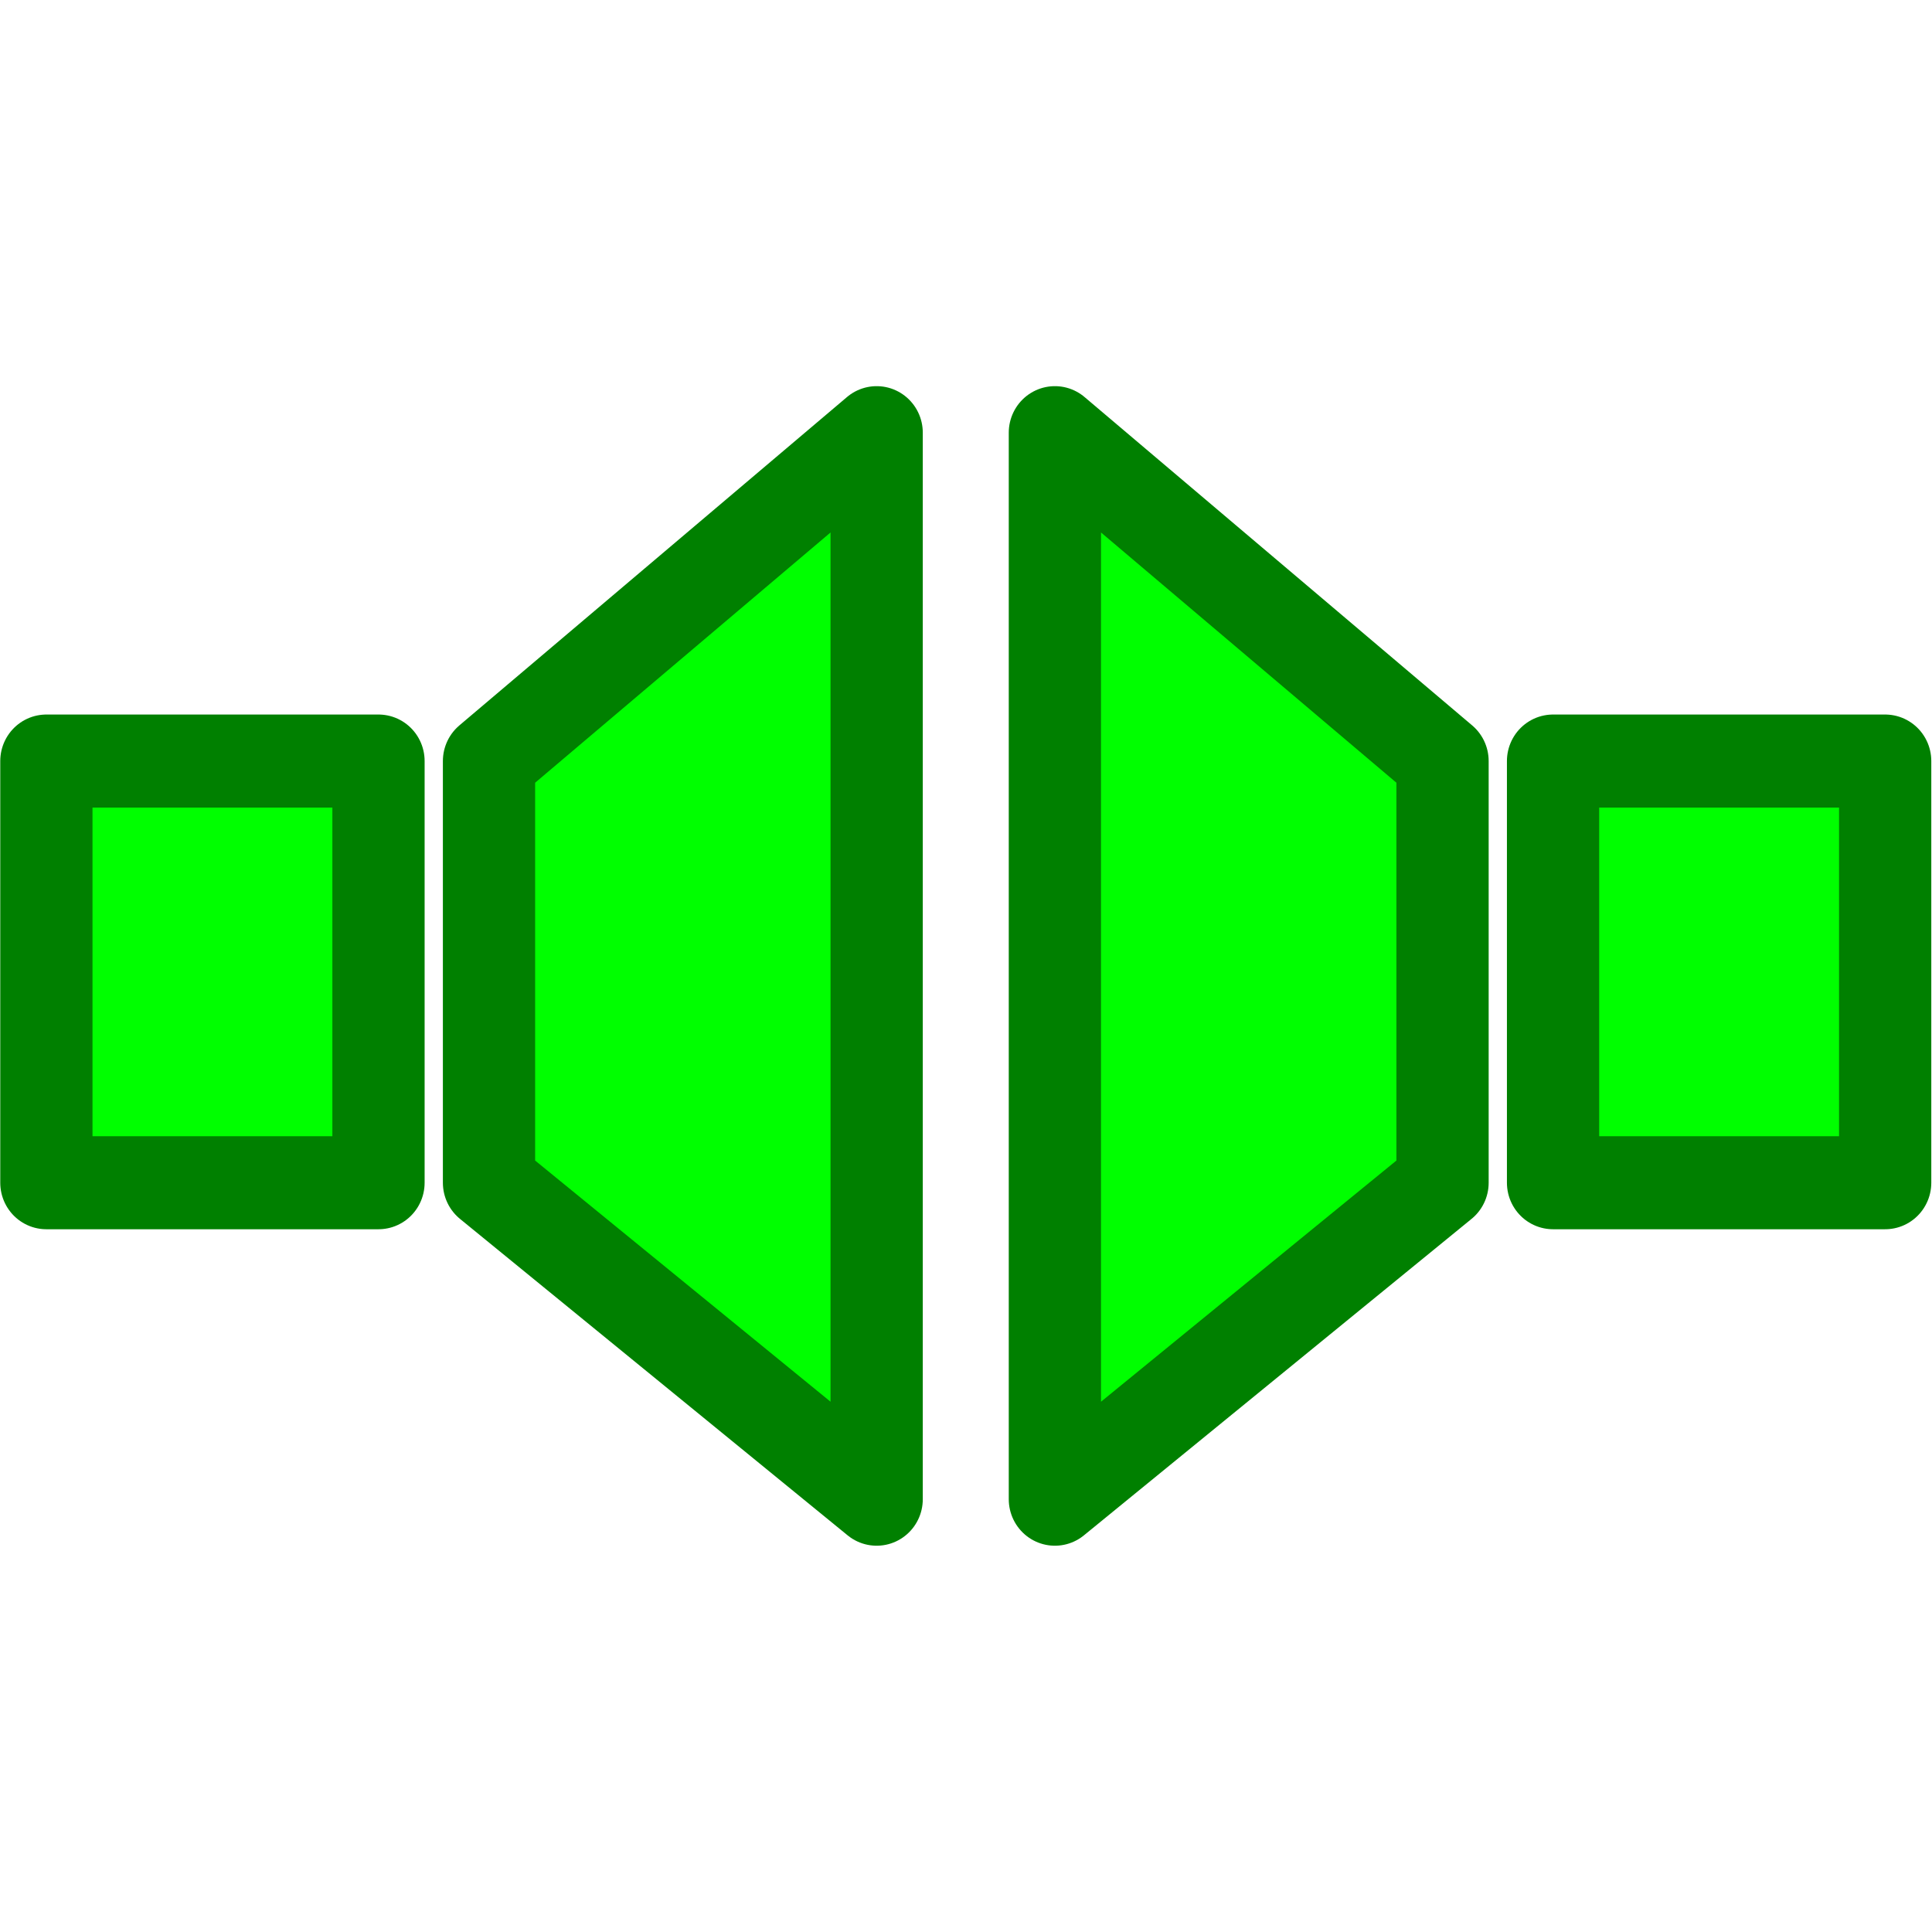
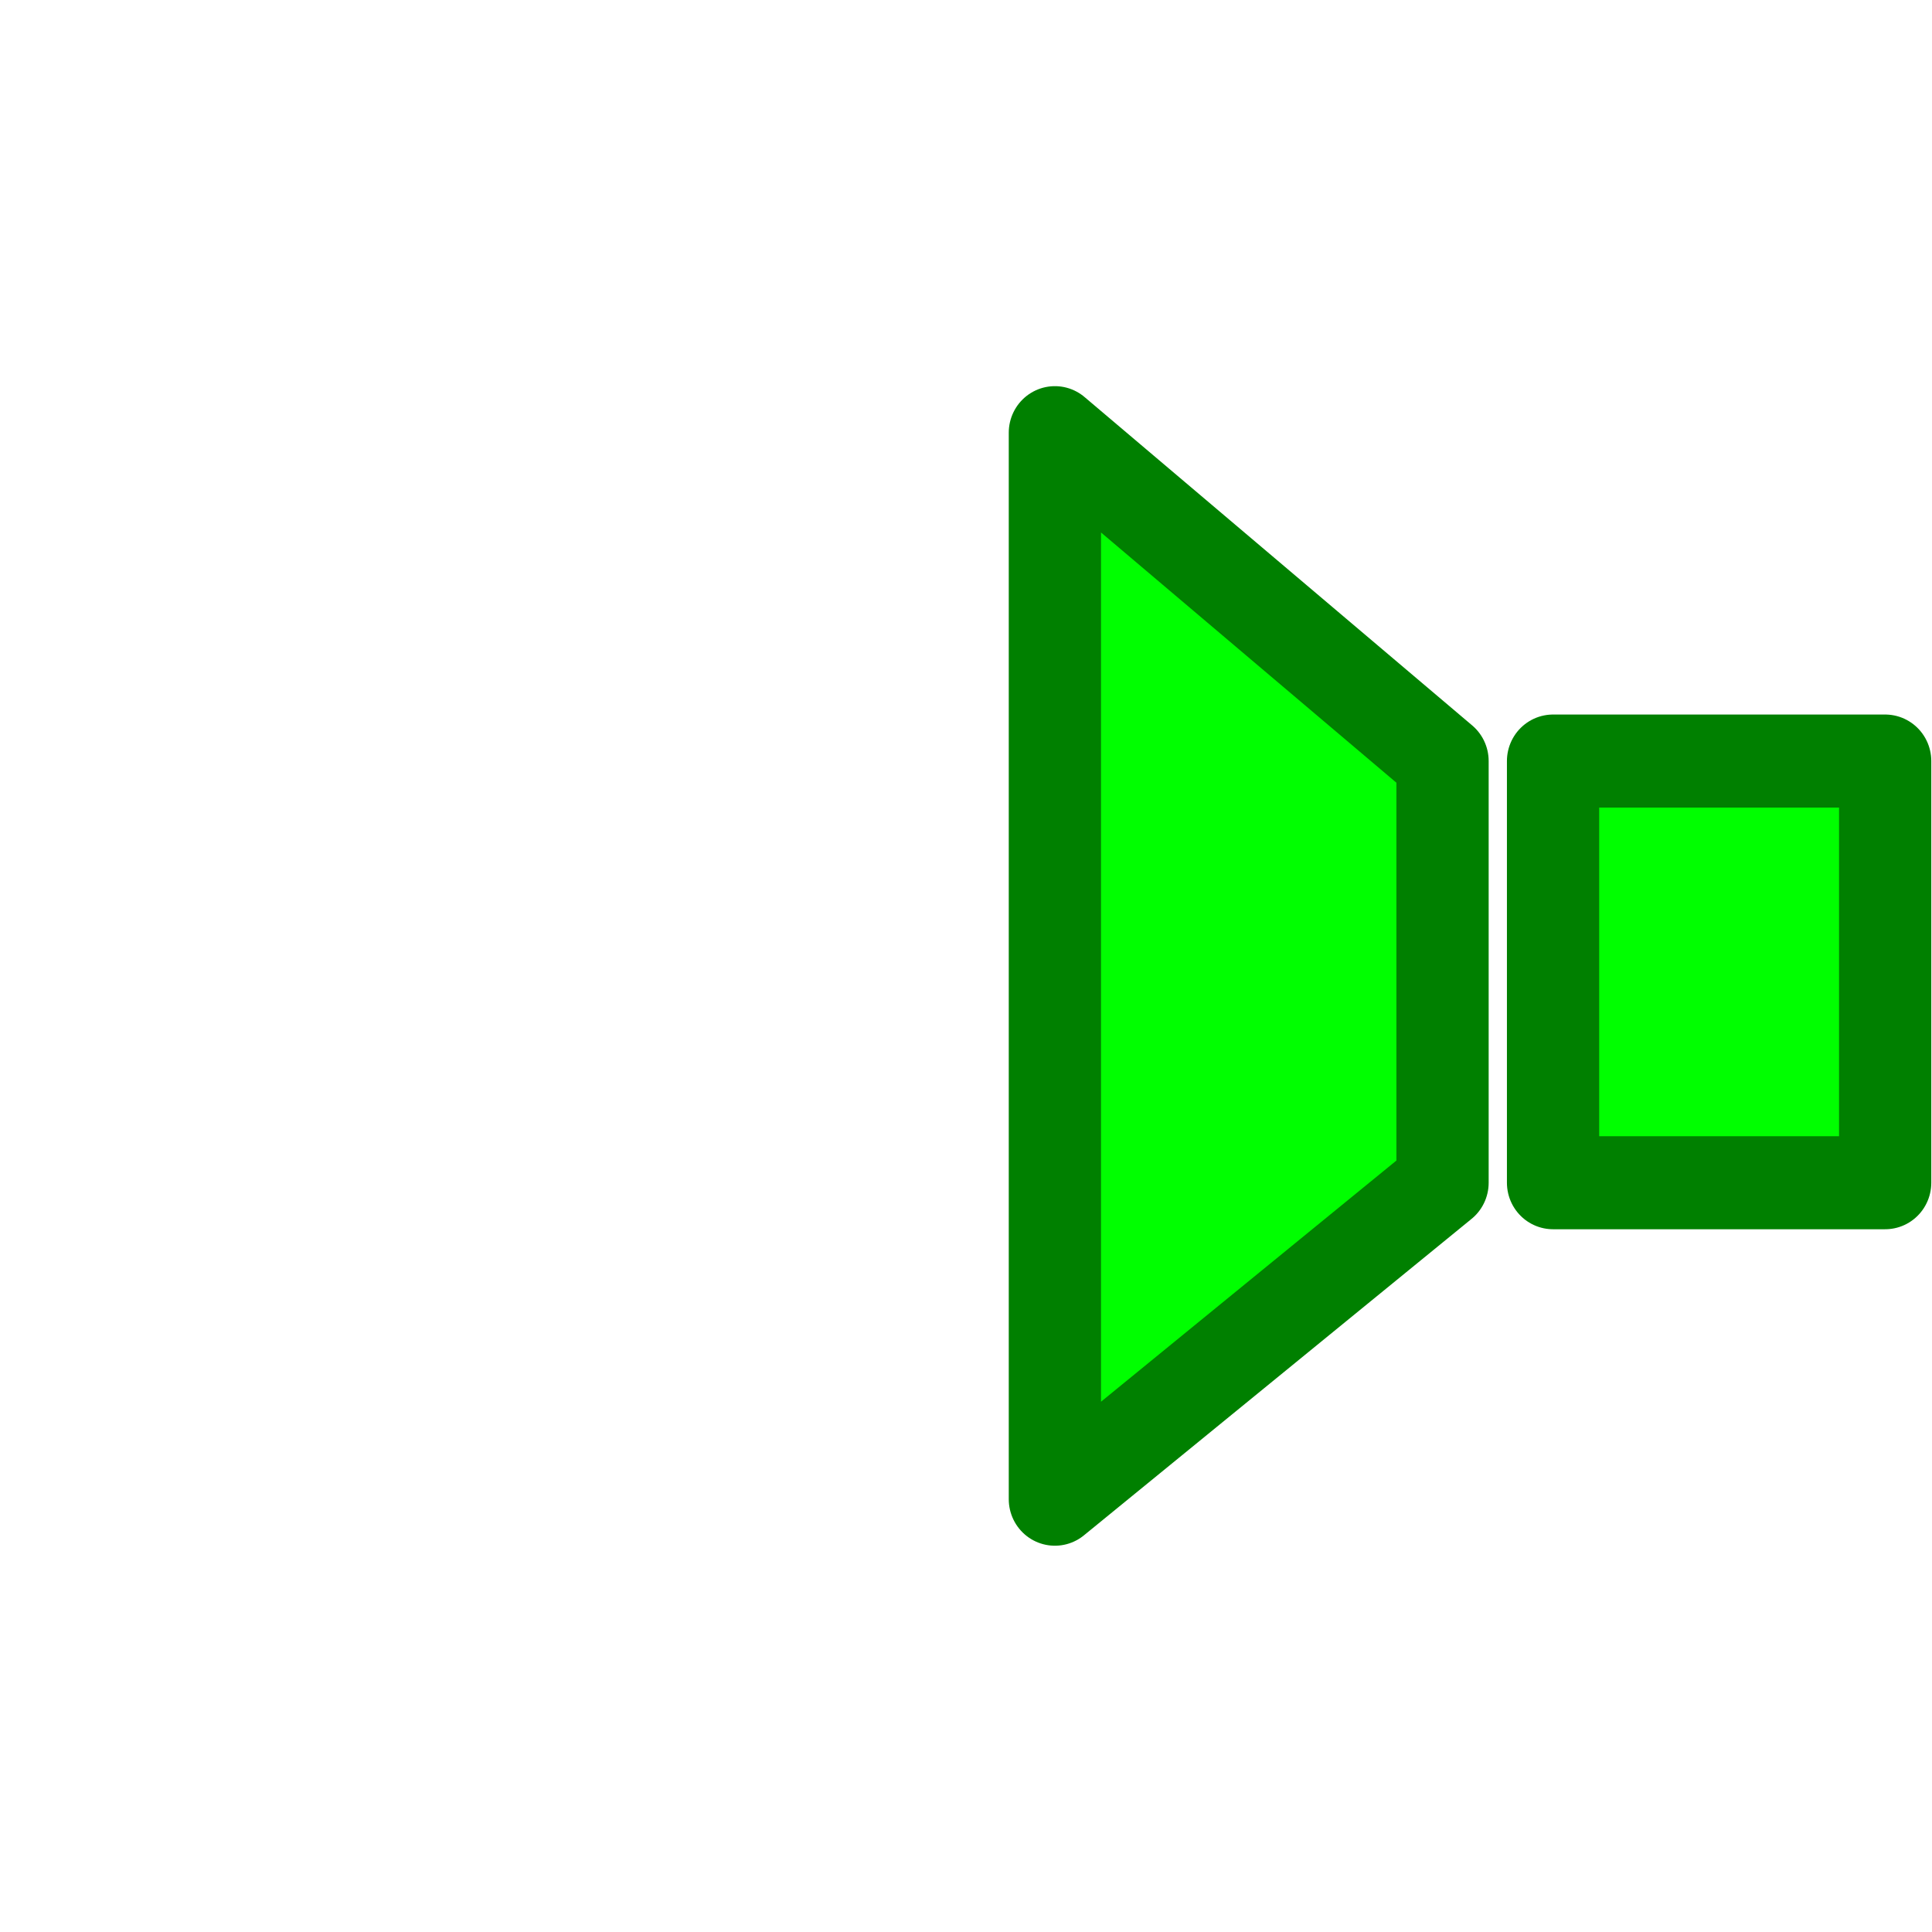
<svg xmlns="http://www.w3.org/2000/svg" xmlns:ns1="http://www.inkscape.org/namespaces/inkscape" xmlns:ns2="http://sodipodi.sourceforge.net/DTD/sodipodi-0.dtd" id="svg2" version="1.1" ns1:version="0.47pre4 r22446" width="20" height="20" ns2:docname="pankeyframe.png">
  <defs id="defs6">
    <ns1:perspective ns2:type="inkscape:persp3d" ns1:vp_x="0 : 0.5 : 1" ns1:vp_y="0 : 1000 : 0" ns1:vp_z="1 : 0.5 : 1" ns1:persp3d-origin="0.5 : 0.33333333 : 1" id="perspective10" />
    <ns1:perspective id="perspective10-0" ns1:persp3d-origin="0.5 : 0.33333333 : 1" ns1:vp_z="1 : 0.5 : 1" ns1:vp_y="0 : 1000 : 0" ns1:vp_x="0 : 0.5 : 1" ns2:type="inkscape:persp3d" />
  </defs>
  <ns2:namedview pagecolor="#ffffff" bordercolor="#ded9b3" borderopacity="1" objecttolerance="10" gridtolerance="10" guidetolerance="10" ns1:pageopacity="0" ns1:pageshadow="2" ns1:window-width="1280" ns1:window-height="773" id="namedview4" showgrid="false" ns1:zoom="11.8" ns1:cx="10.370278" ns1:cy="10" ns1:window-x="0" ns1:window-y="1" ns1:window-maximized="1" ns1:current-layer="svg2" />
  <g id="g3654" transform="matrix(0.955,0,0,0.963,0.44,-0.025)">
    <path style="fill:#00ff00;fill-opacity:1;stroke:#008000;stroke-linejoin:round" d="m 10.974,4.677 0,11.465 4.202,-3.402 0,-4.533 -4.202,-3.53 z m 5.4,3.53 0,4.533 3.6,0 0,-4.533 -3.6,0 z" id="rect2820" ns2:nodetypes="cccccccccc" />
-     <path ns2:nodetypes="cccccccccc" id="path2874" d="m 9.042,4.677 0,11.465 -4.202,-3.402 0,-4.533 4.202,-3.53 z m -5.4,3.53 0,4.533 -3.6,0 0,-4.533 3.6,0 z" style="fill:#00ff00;fill-opacity:1;stroke:#008000;stroke-linejoin:round" />
  </g>
</svg>